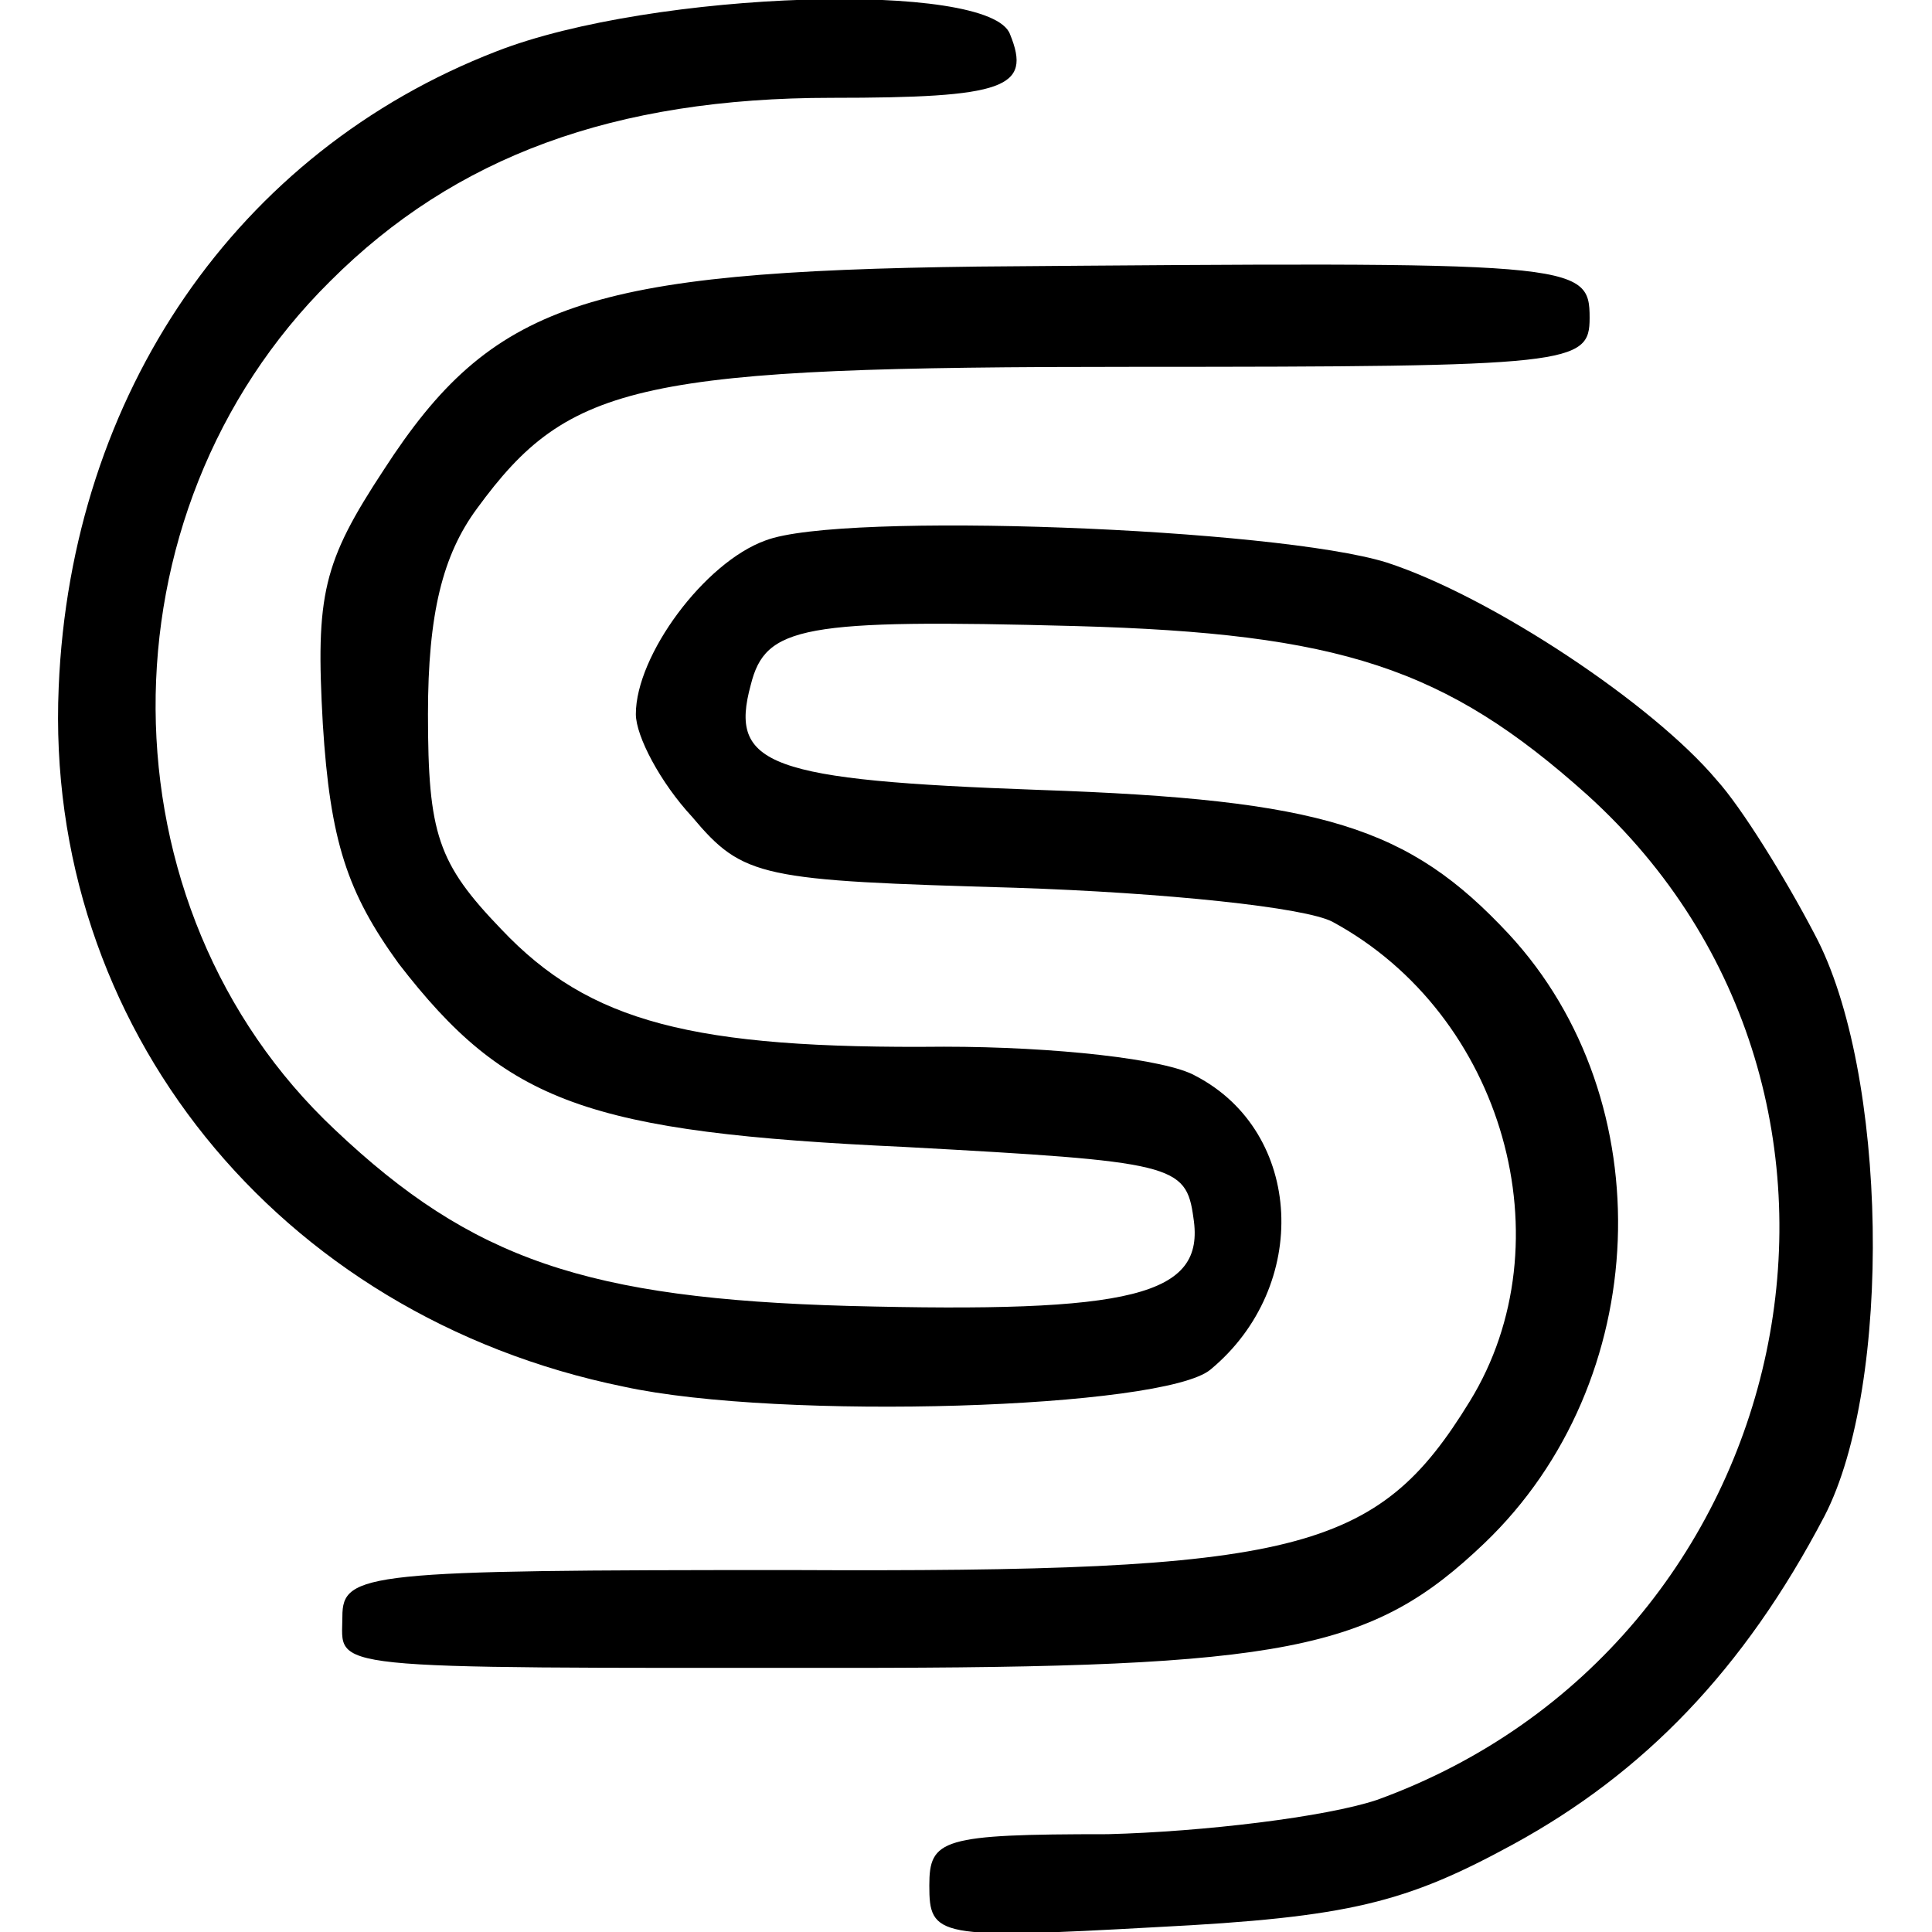
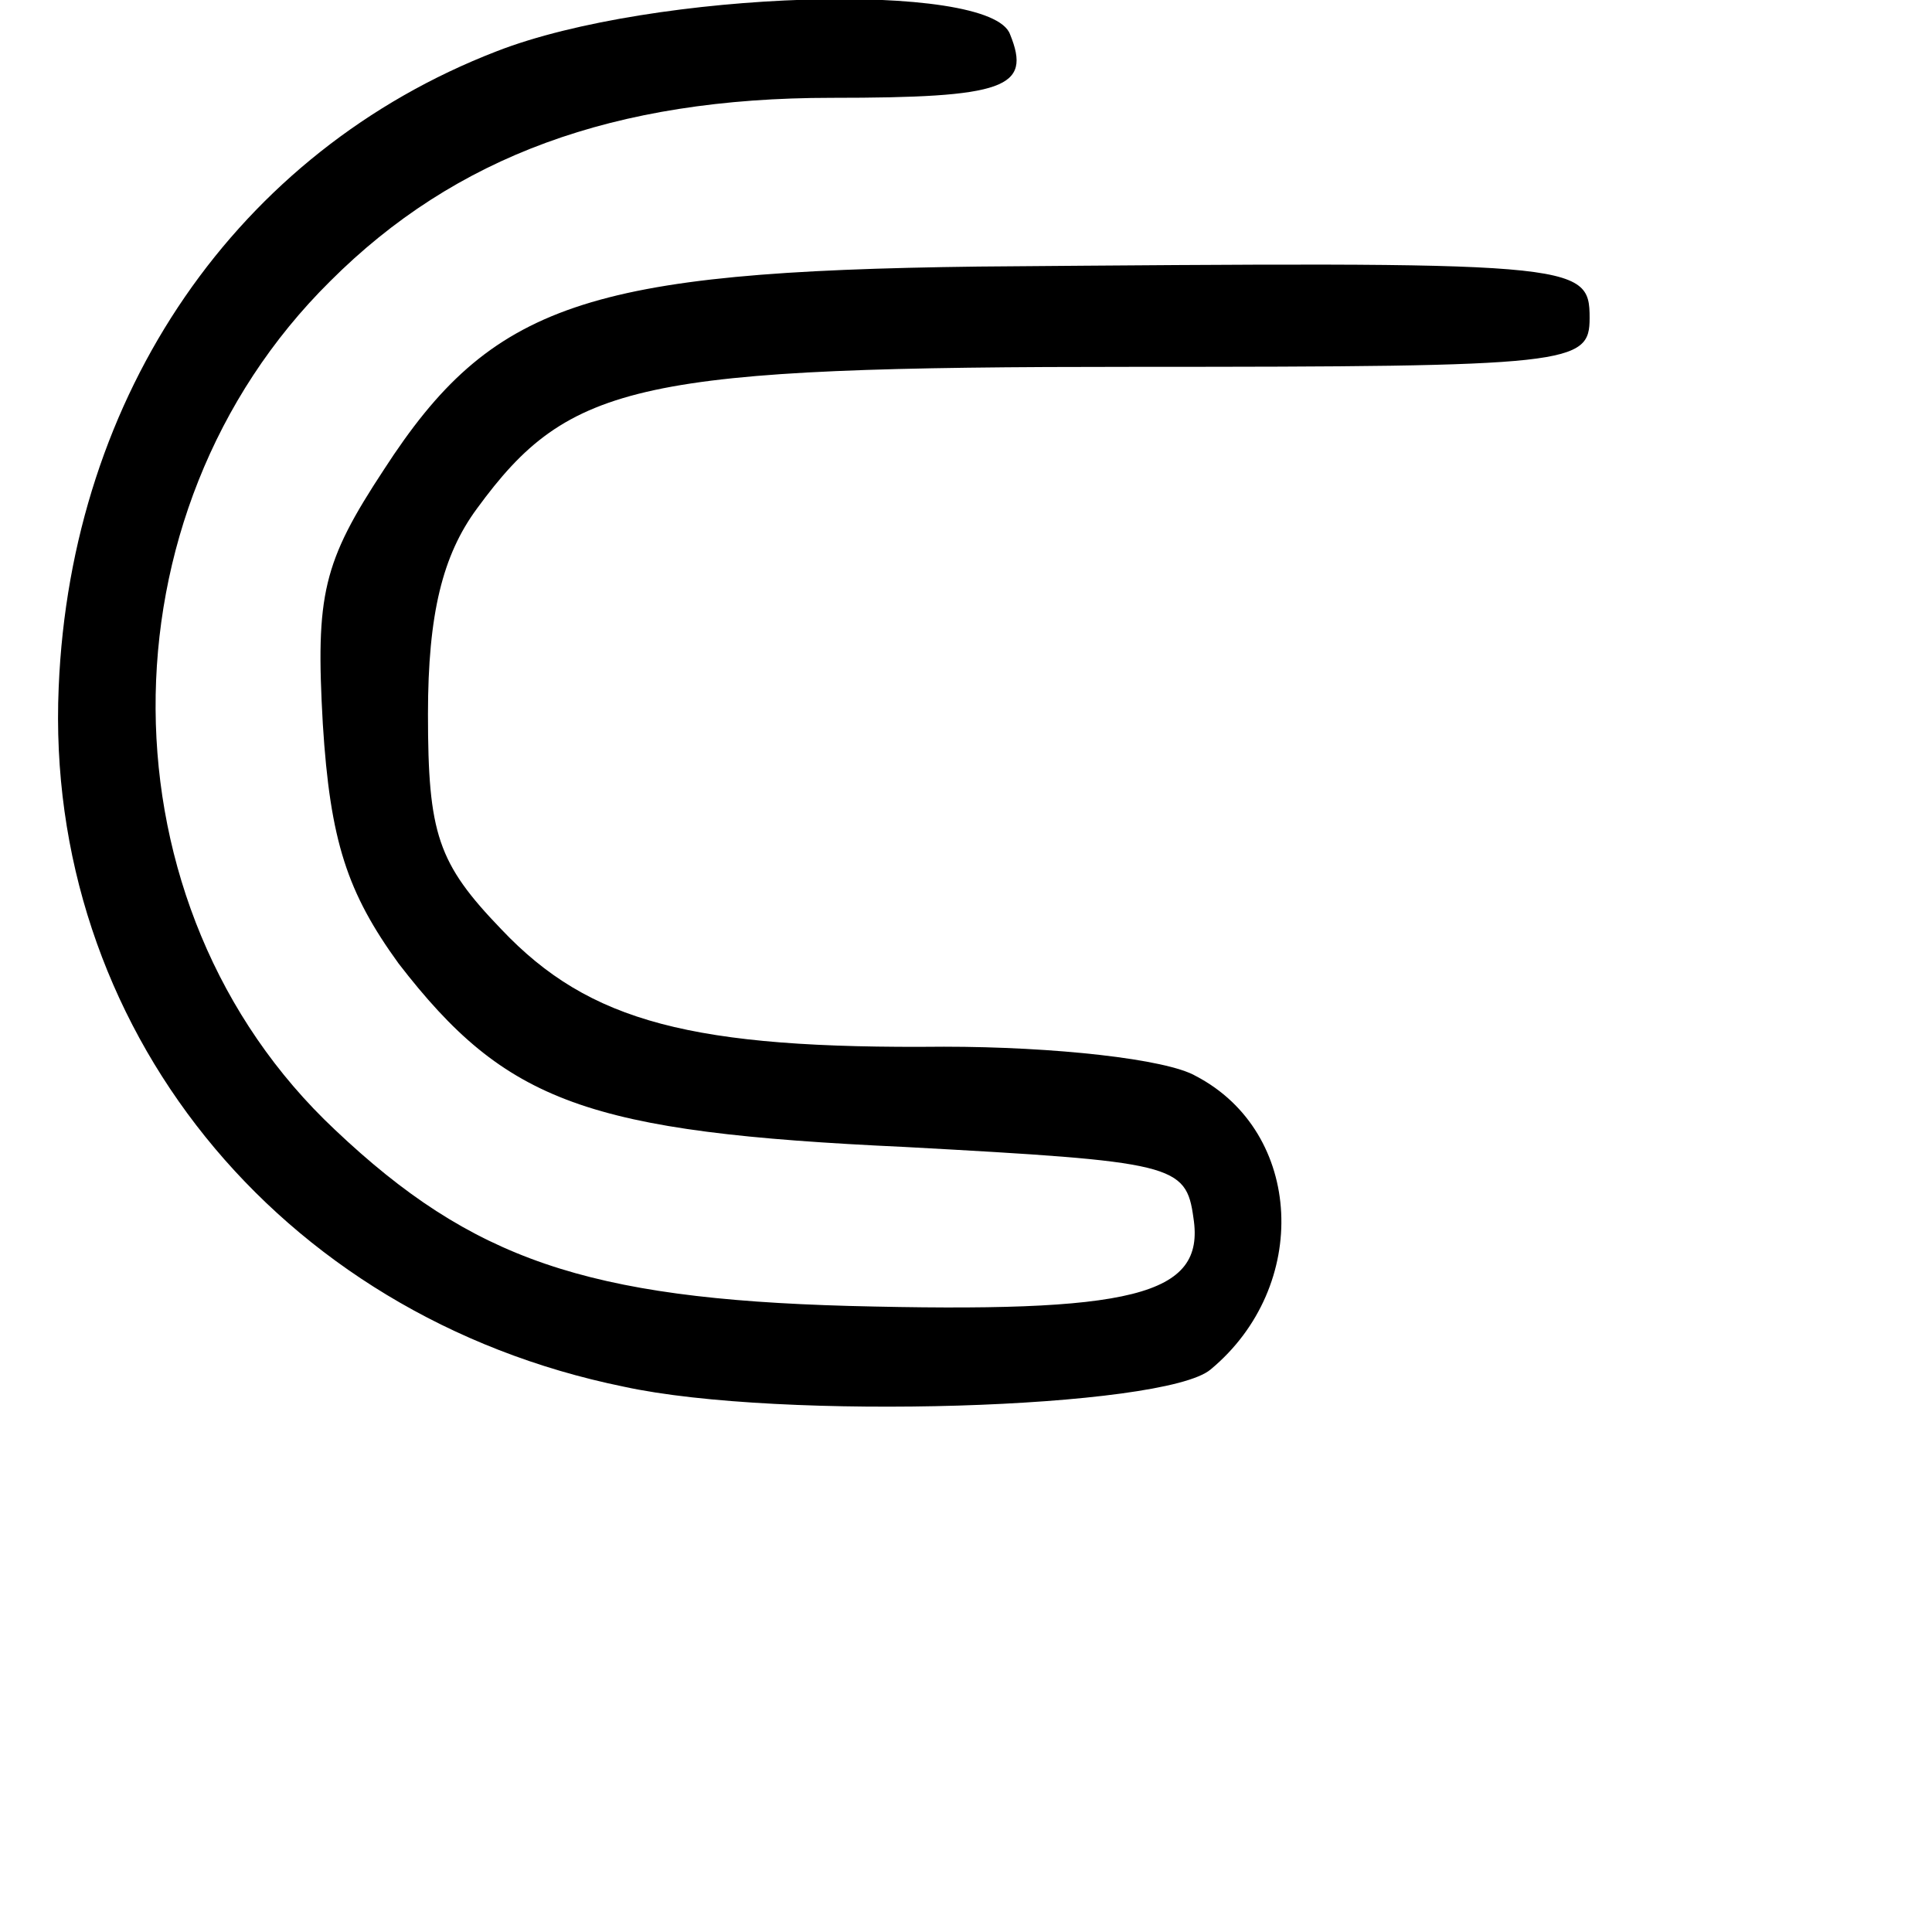
<svg xmlns="http://www.w3.org/2000/svg" version="1.0" width="79pt" height="79pt" viewBox="0 0 79 79" preserveAspectRatio="xMidYMid meet">
  <g transform="translate(0,79) scale(0.1,-0.1)" fill="#000000" stroke="none">
    <path d="M203 769 c-106 -41 -174 -140 -179 -260 -6 -138 89 -257 231 -286 64 -14 221 -9 240 7 41 34 38 97 -6 120 -12 7 -58 12 -103 12 -103 -1 -145 10 -181 48 -26 27 -30 39 -30 88 0 41 6 65 20 84 38 52 66 58 269 58 179 0 186 1 186 20 0 23 -5 23 -250 21 -160 -2 -199 -15 -243 -83 -25 -38 -28 -51 -25 -104 3 -48 10 -69 31 -98 44 -57 77 -69 207 -75 110 -6 115 -7 118 -29 5 -32 -25 -39 -141 -36 -107 3 -154 19 -210 72 -97 91 -98 252 -2 347 51 51 116 75 205 75 71 0 82 4 73 26 -8 22 -146 18 -210 -7z" />
-     <path d="M313 569 c-25 -9 -53 -47 -53 -71 0 -9 10 -28 23 -42 21 -25 28 -26 132 -29 61 -2 119 -8 130 -14 70 -38 96 -131 56 -196 -38 -62 -70 -70 -278 -69 -173 0 -183 -1 -183 -19 0 -22 -12 -21 205 -21 181 0 216 7 262 51 69 66 73 181 10 249 -41 44 -76 55 -192 59 -111 4 -127 10 -118 43 6 24 21 27 133 24 108 -3 151 -17 209 -69 136 -123 88 -348 -86 -411 -21 -7 -71 -13 -110 -14 -68 0 -73 -2 -73 -21 0 -21 3 -22 93 -17 79 4 102 10 146 34 53 29 94 71 127 134 28 54 26 182 -4 238 -12 23 -30 52 -40 63 -26 31 -92 75 -135 89 -45 14 -223 21 -254 9z" />
  </g>
</svg>